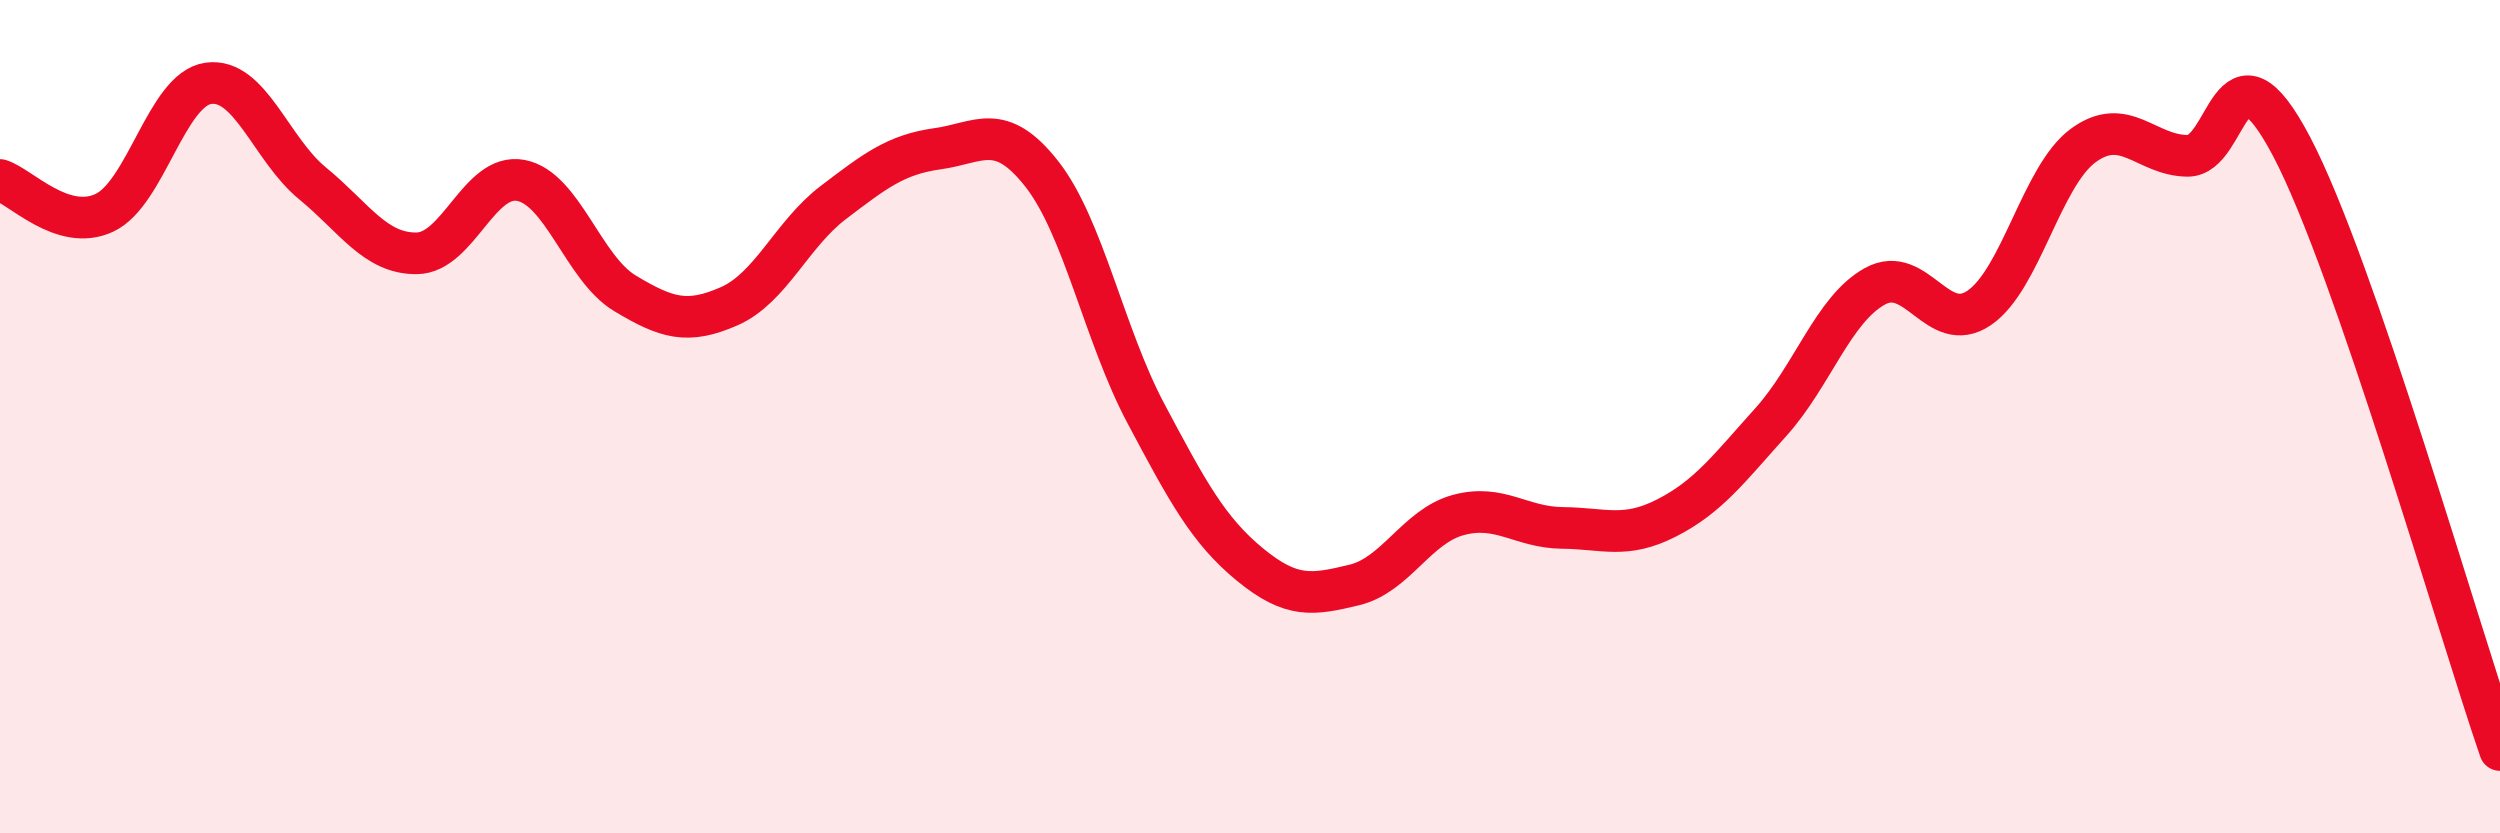
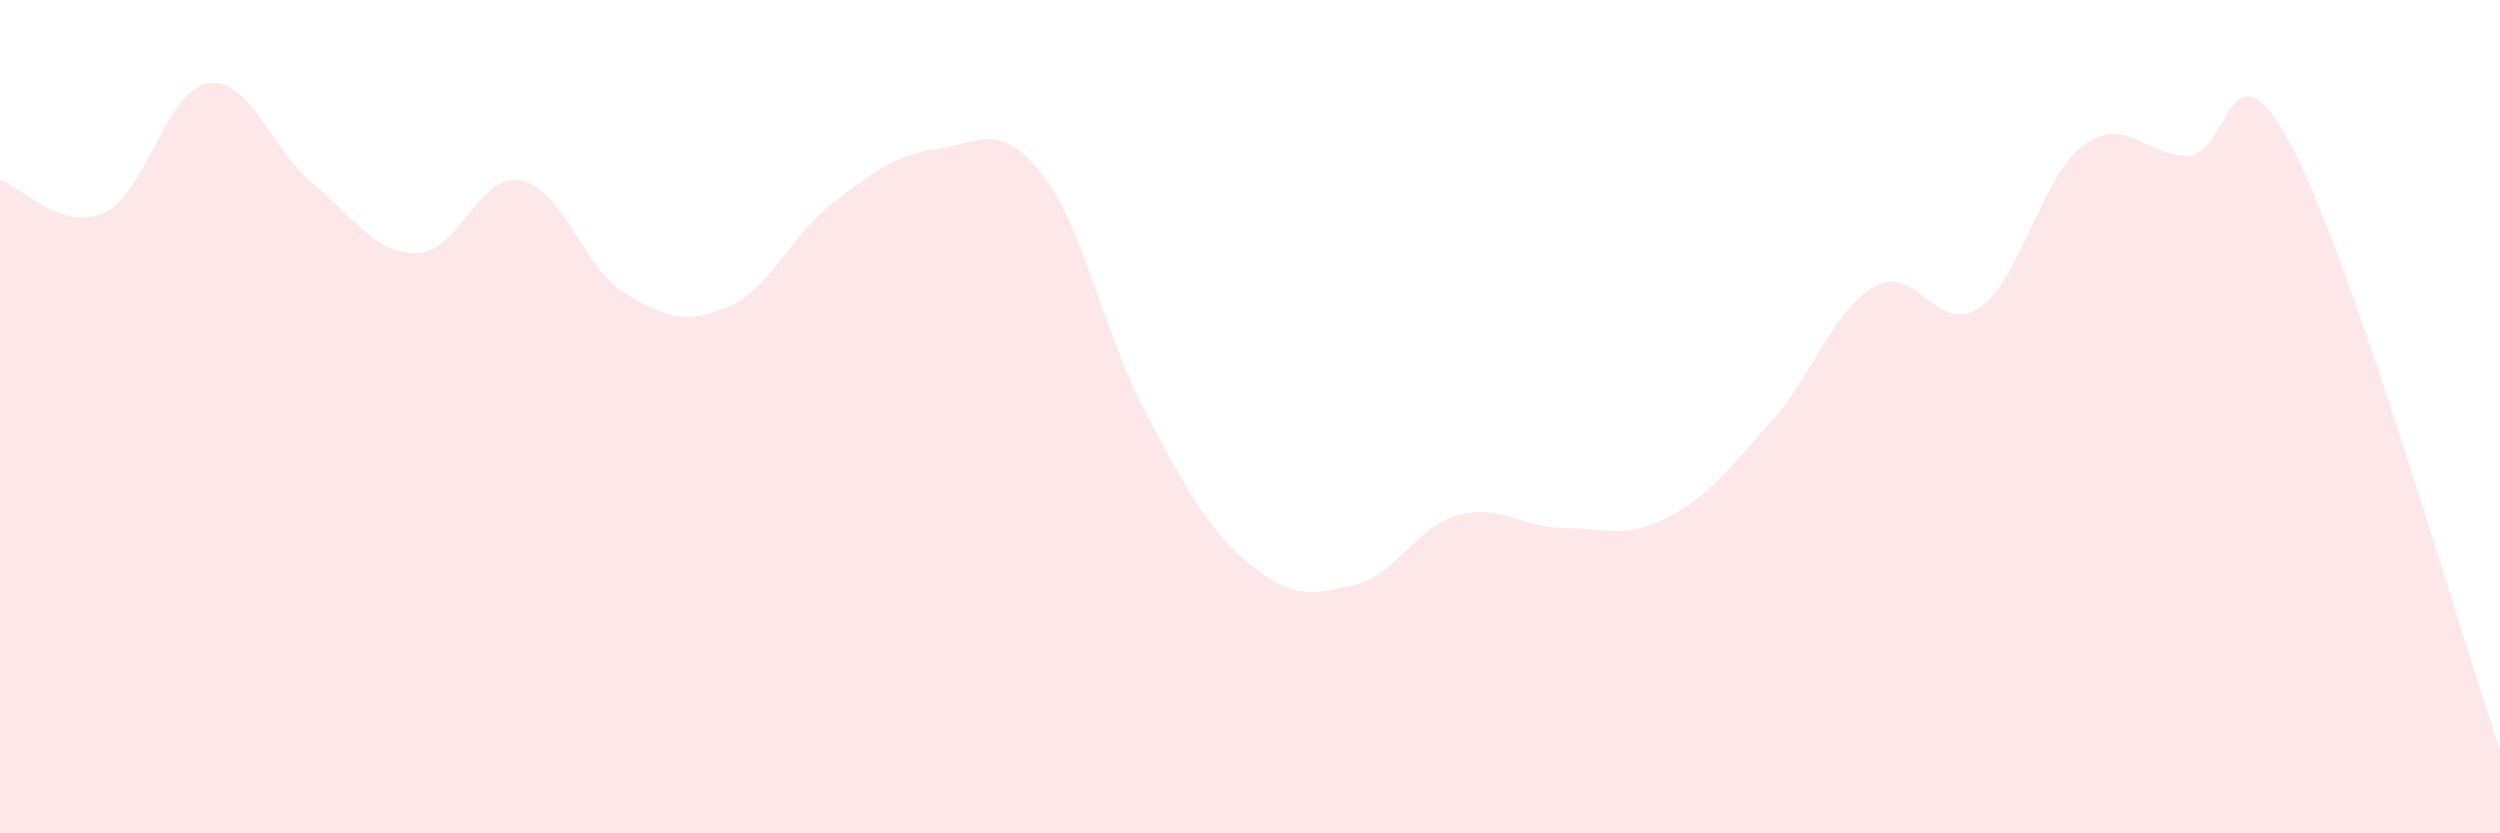
<svg xmlns="http://www.w3.org/2000/svg" width="60" height="20" viewBox="0 0 60 20">
  <path d="M 0,4.32 C 0.5,4.48 1.5,5.57 2.5,5.11 C 3.5,4.65 4,2.14 5,2 C 6,1.86 6.5,3.58 7.5,4.4 C 8.5,5.22 9,6.09 10,6.08 C 11,6.07 11.5,4.14 12.5,4.33 C 13.5,4.52 14,6.44 15,7.04 C 16,7.64 16.5,7.79 17.5,7.35 C 18.5,6.91 19,5.62 20,4.86 C 21,4.1 21.5,3.71 22.5,3.57 C 23.5,3.43 24,2.9 25,4.17 C 26,5.44 26.5,8.04 27.5,9.92 C 28.5,11.8 29,12.73 30,13.55 C 31,14.37 31.5,14.28 32.5,14.04 C 33.5,13.8 34,12.63 35,12.36 C 36,12.09 36.5,12.66 37.5,12.67 C 38.5,12.68 39,12.94 40,12.43 C 41,11.92 41.5,11.24 42.5,10.13 C 43.5,9.02 44,7.42 45,6.87 C 46,6.32 46.5,8.07 47.5,7.39 C 48.5,6.71 49,4.22 50,3.49 C 51,2.76 51.5,3.73 52.5,3.74 C 53.5,3.75 53.5,0.67 55,3.52 C 56.5,6.37 59,15.1 60,18L60 20L0 20Z" fill="#EB0A25" opacity="0.1" stroke-linecap="round" stroke-linejoin="round" />
-   <path d="M 0,4.32 C 0.5,4.48 1.5,5.57 2.5,5.11 C 3.5,4.65 4,2.14 5,2 C 6,1.86 6.5,3.58 7.5,4.4 C 8.5,5.22 9,6.09 10,6.08 C 11,6.07 11.5,4.14 12.5,4.33 C 13.5,4.52 14,6.44 15,7.04 C 16,7.64 16.5,7.79 17.5,7.35 C 18.5,6.91 19,5.62 20,4.86 C 21,4.1 21.5,3.71 22.5,3.57 C 23.5,3.43 24,2.9 25,4.17 C 26,5.44 26.5,8.04 27.5,9.92 C 28.5,11.8 29,12.73 30,13.55 C 31,14.37 31.5,14.28 32.5,14.04 C 33.5,13.8 34,12.63 35,12.36 C 36,12.09 36.5,12.66 37.5,12.67 C 38.5,12.68 39,12.94 40,12.43 C 41,11.92 41.5,11.24 42.5,10.13 C 43.5,9.02 44,7.42 45,6.87 C 46,6.32 46.5,8.07 47.5,7.39 C 48.5,6.71 49,4.22 50,3.49 C 51,2.76 51.5,3.73 52.5,3.74 C 53.5,3.75 53.5,0.67 55,3.52 C 56.5,6.37 59,15.1 60,18" stroke="#EB0A25" stroke-width="1" fill="none" stroke-linecap="round" stroke-linejoin="round" />
</svg>